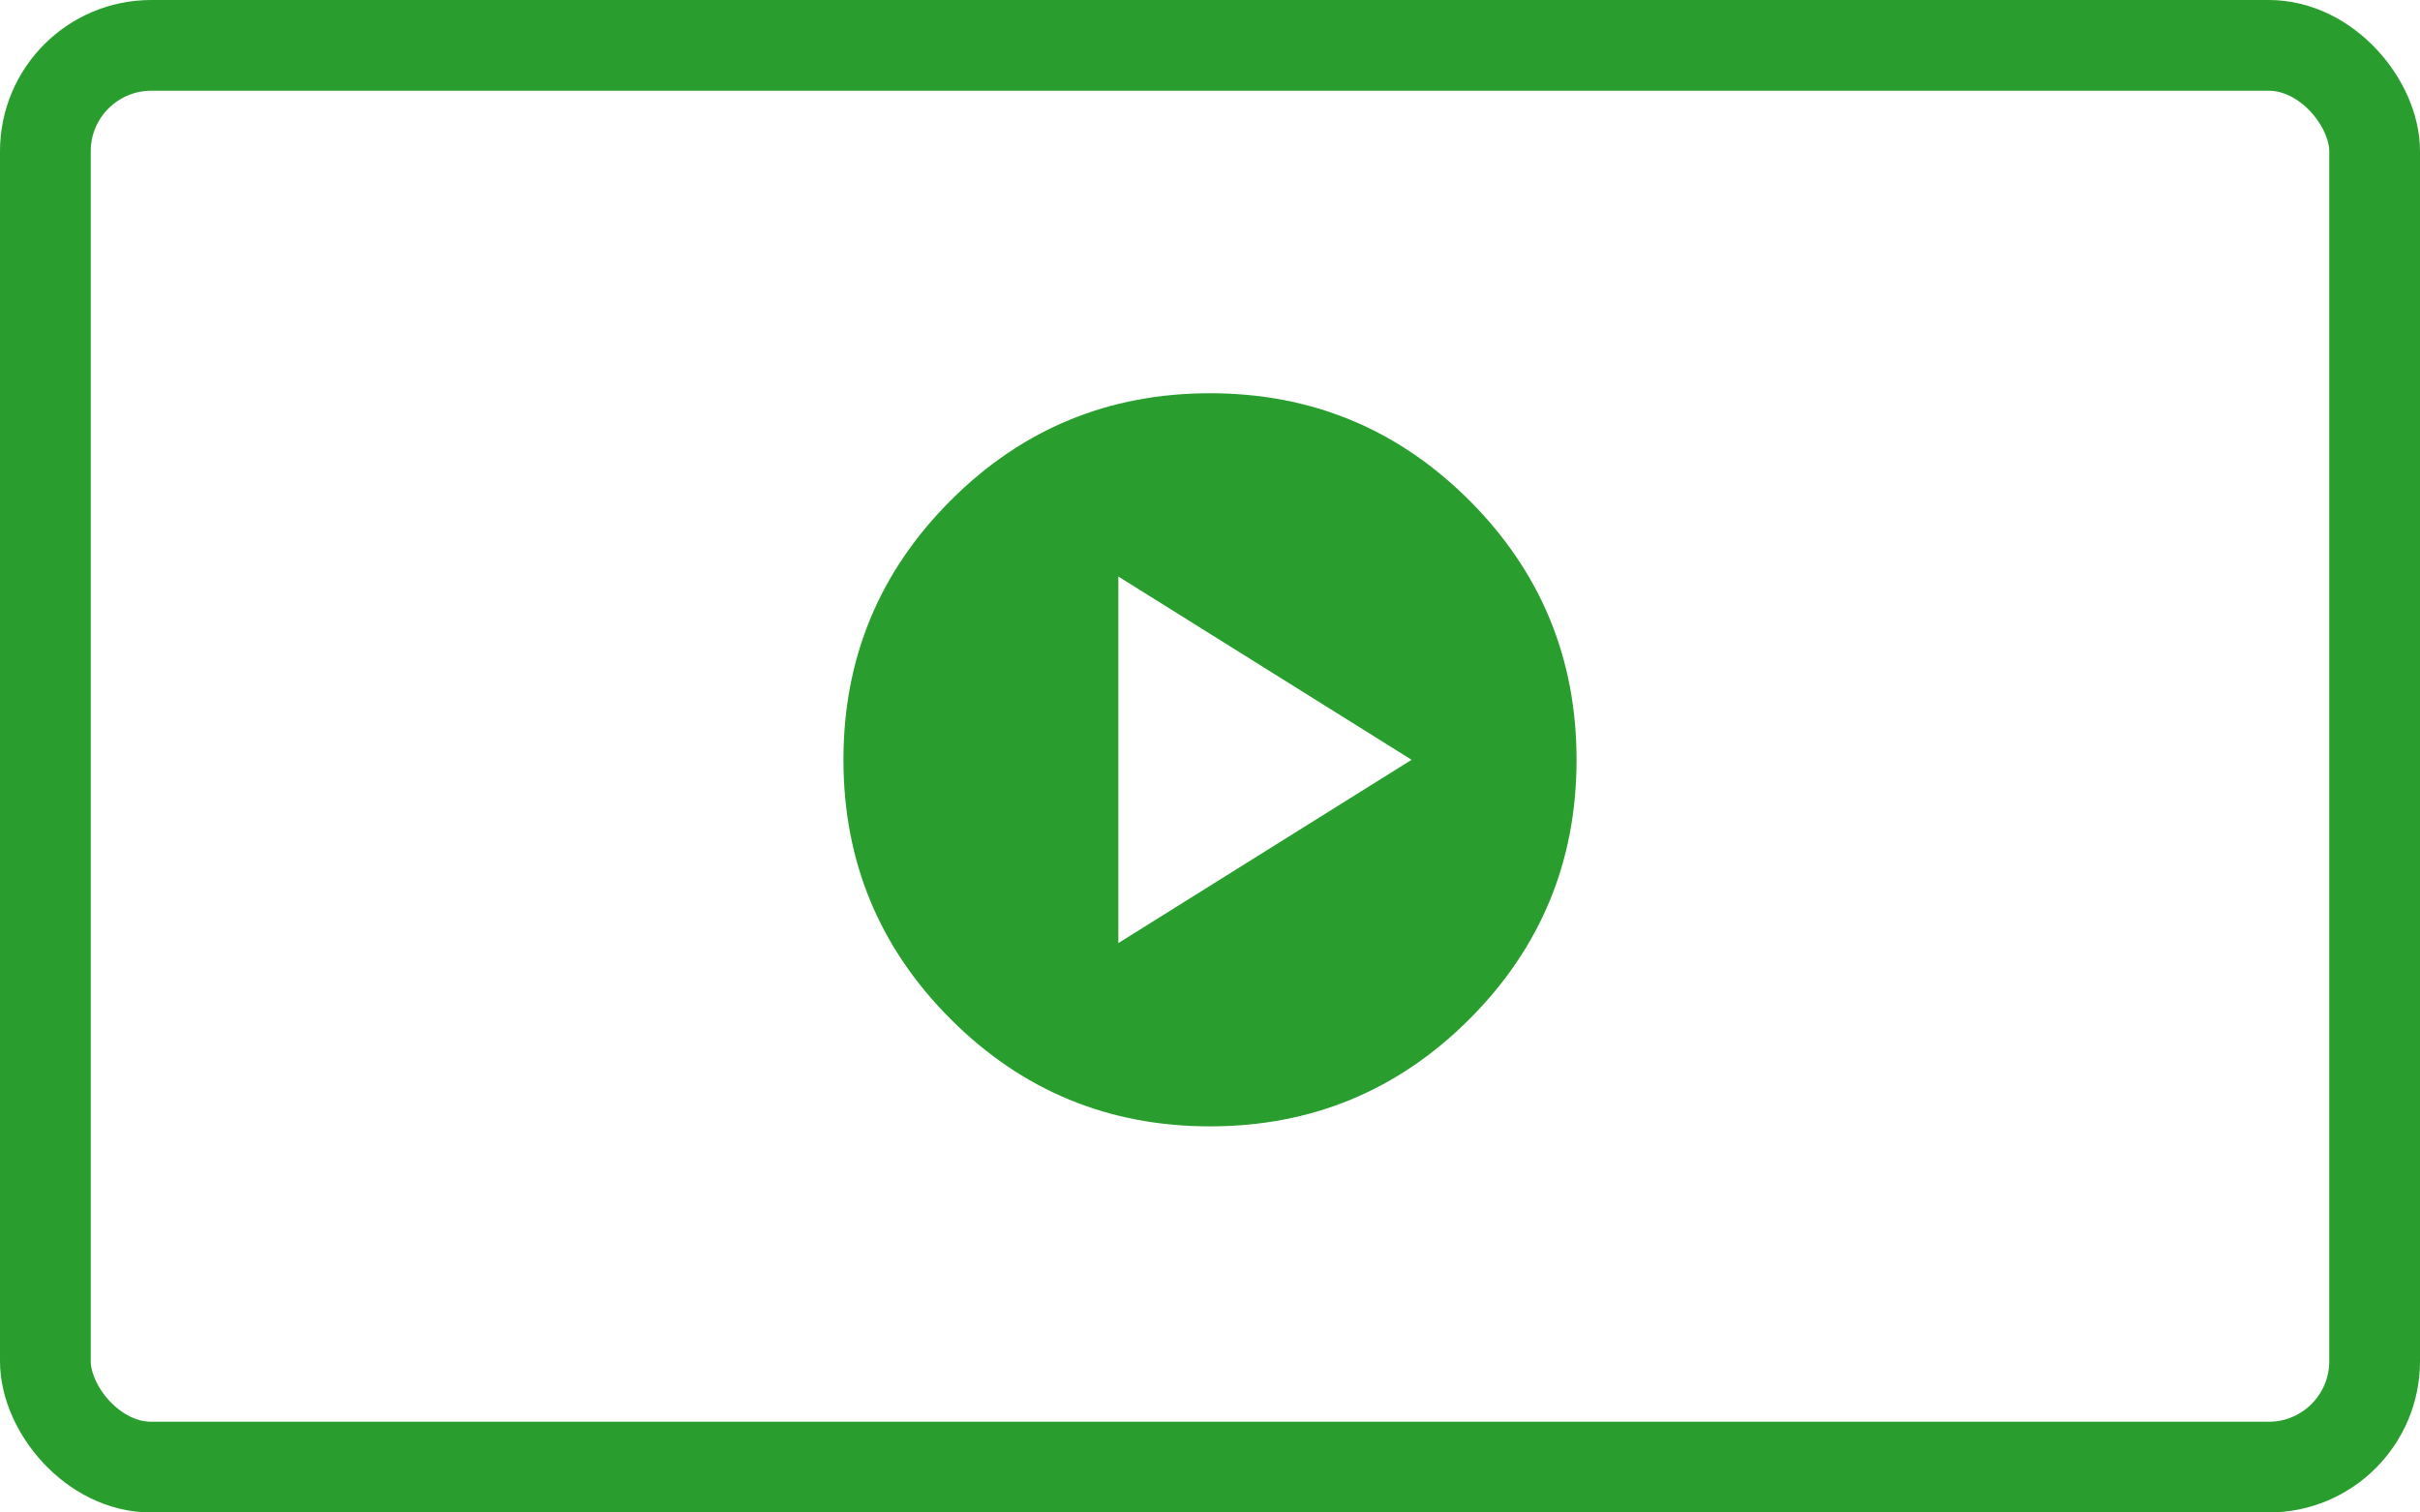
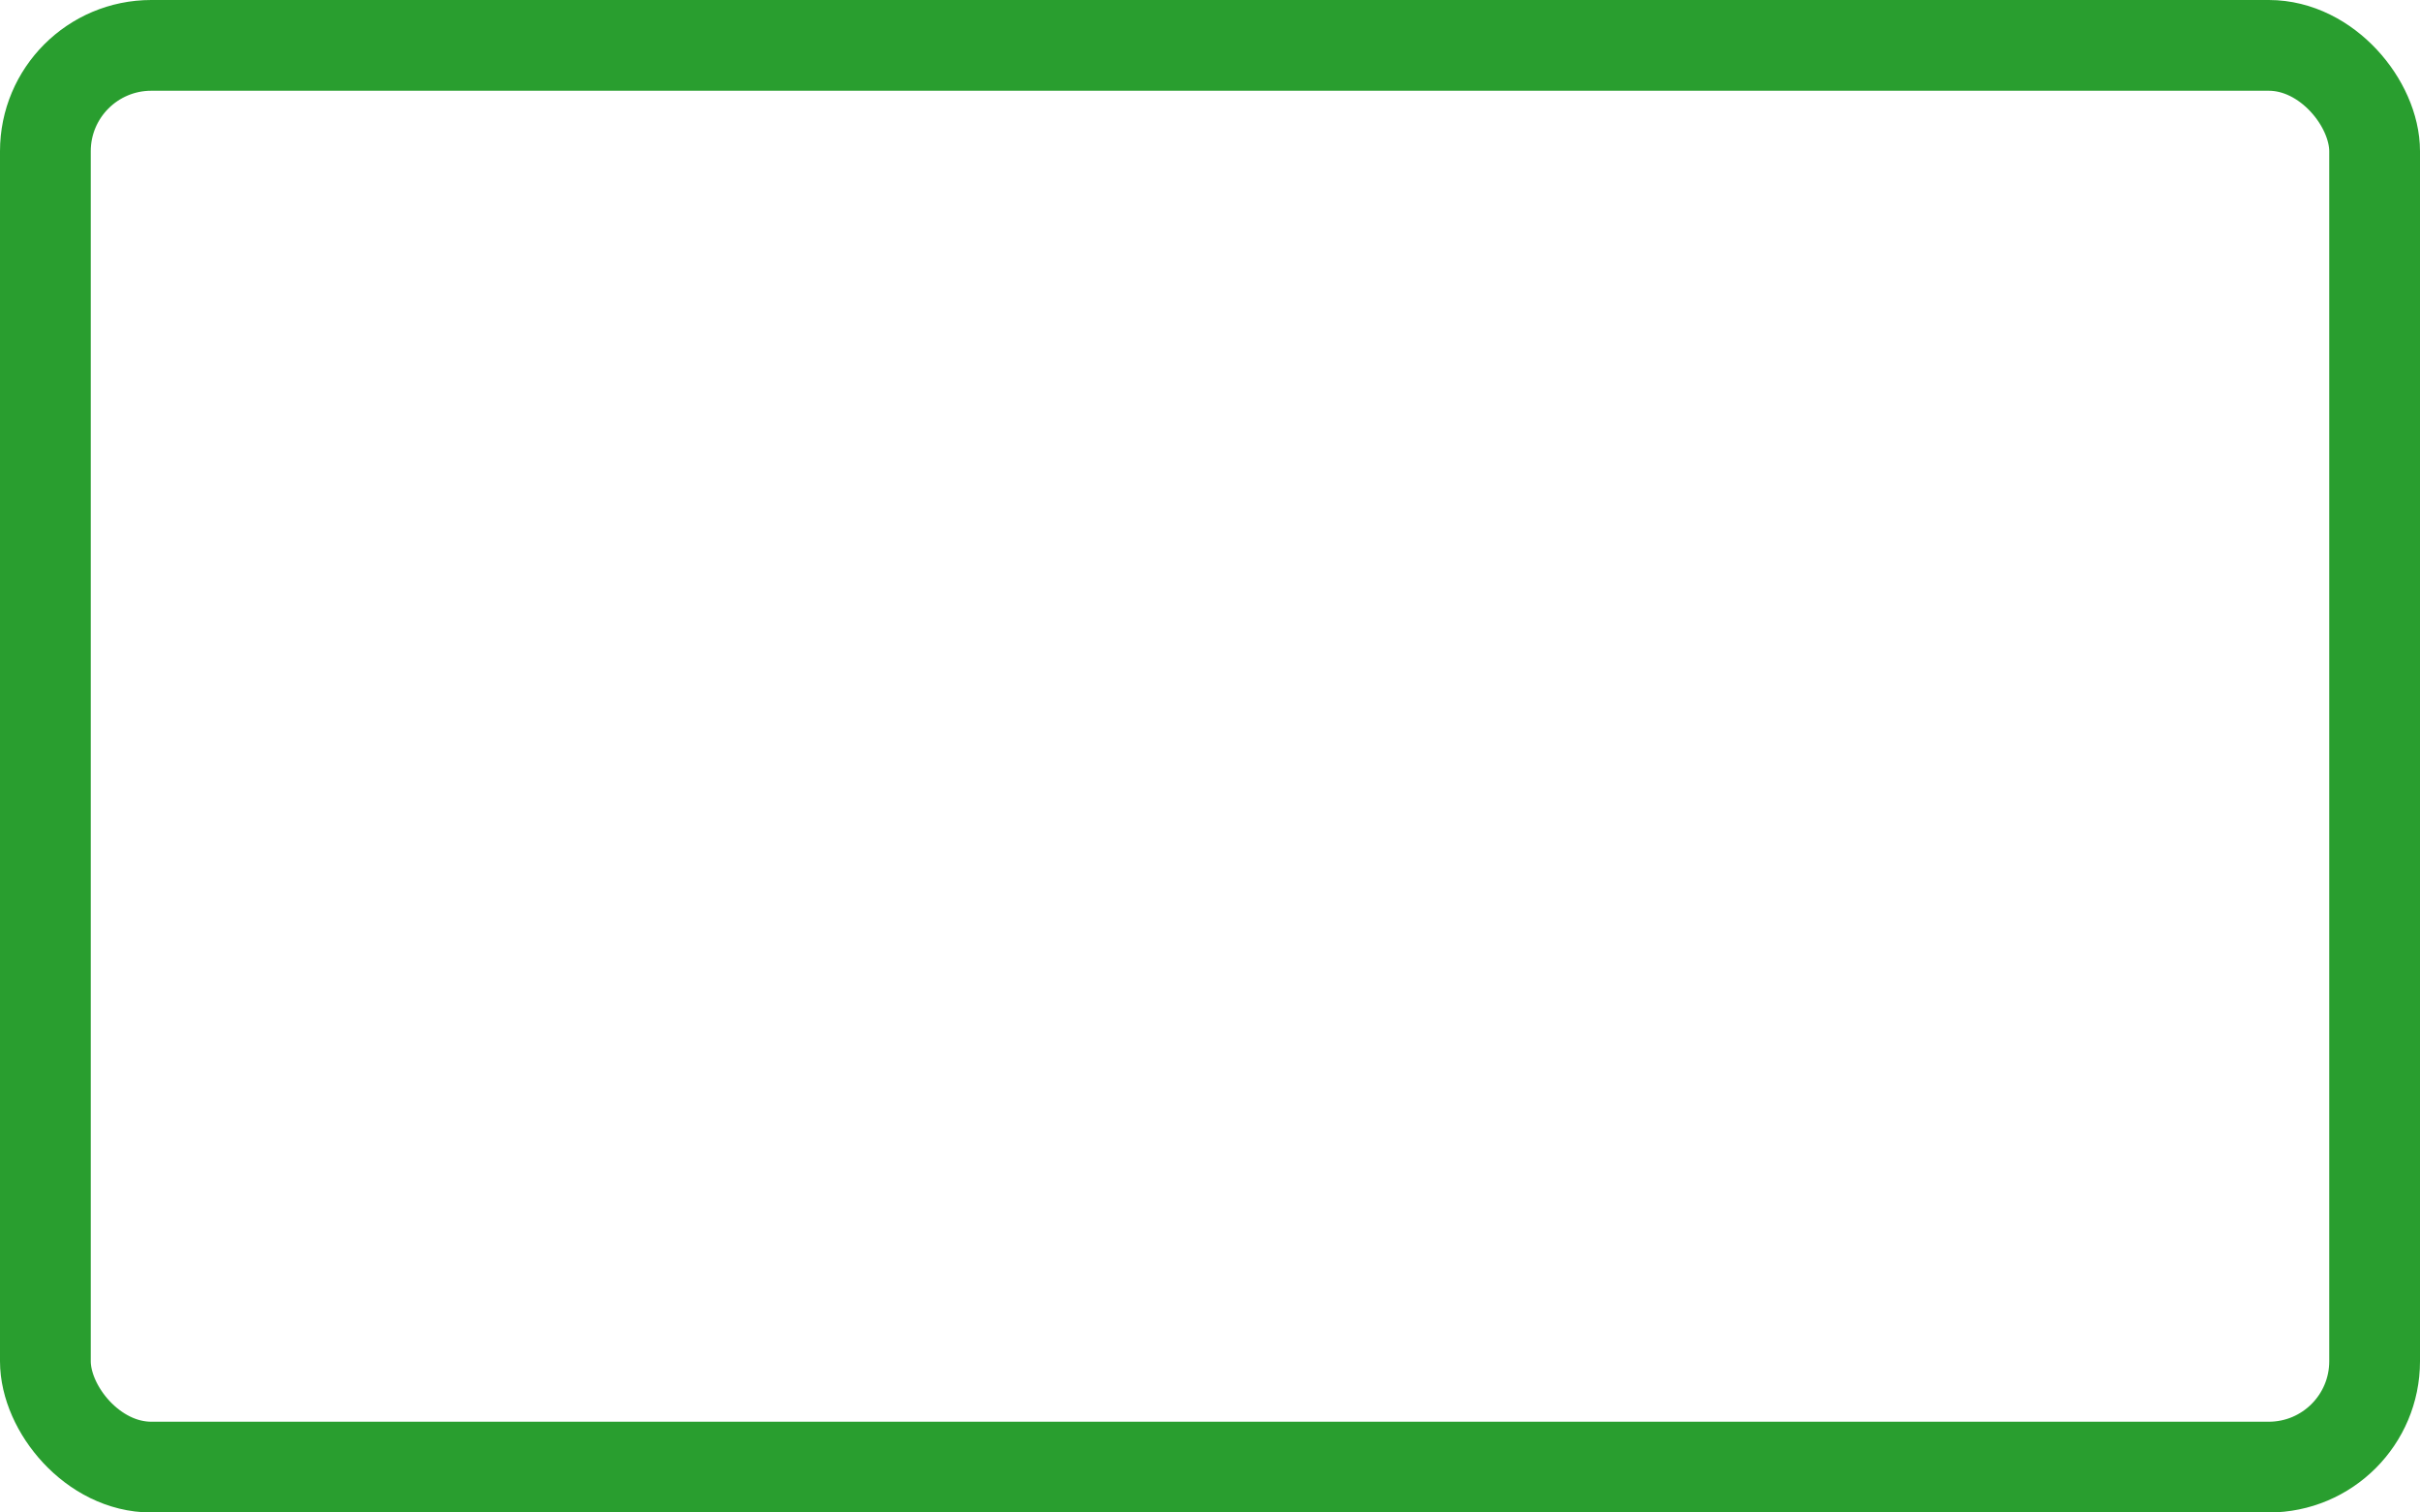
<svg xmlns="http://www.w3.org/2000/svg" width="160" height="100" viewBox="0 0 160 100" fill="none">
  <rect x="3" y="3" width="154" height="94" rx="7" stroke="#299E2F" stroke-width="6" />
-   <path d="M80 74.471C73.295 74.471 67.58 72.109 62.856 67.384C58.128 62.657 55.765 56.94 55.765 50.235C55.765 43.53 58.128 37.814 62.856 33.086C67.58 28.362 73.295 26 80 26C86.705 26 92.421 28.362 97.149 33.086C101.873 37.814 104.235 43.53 104.235 50.235C104.235 56.94 101.873 62.657 97.149 67.384C92.421 72.109 86.705 74.471 80 74.471ZM73.941 62.353L93.329 50.235L73.941 38.118V62.353Z" fill="#299E2F" />
</svg>